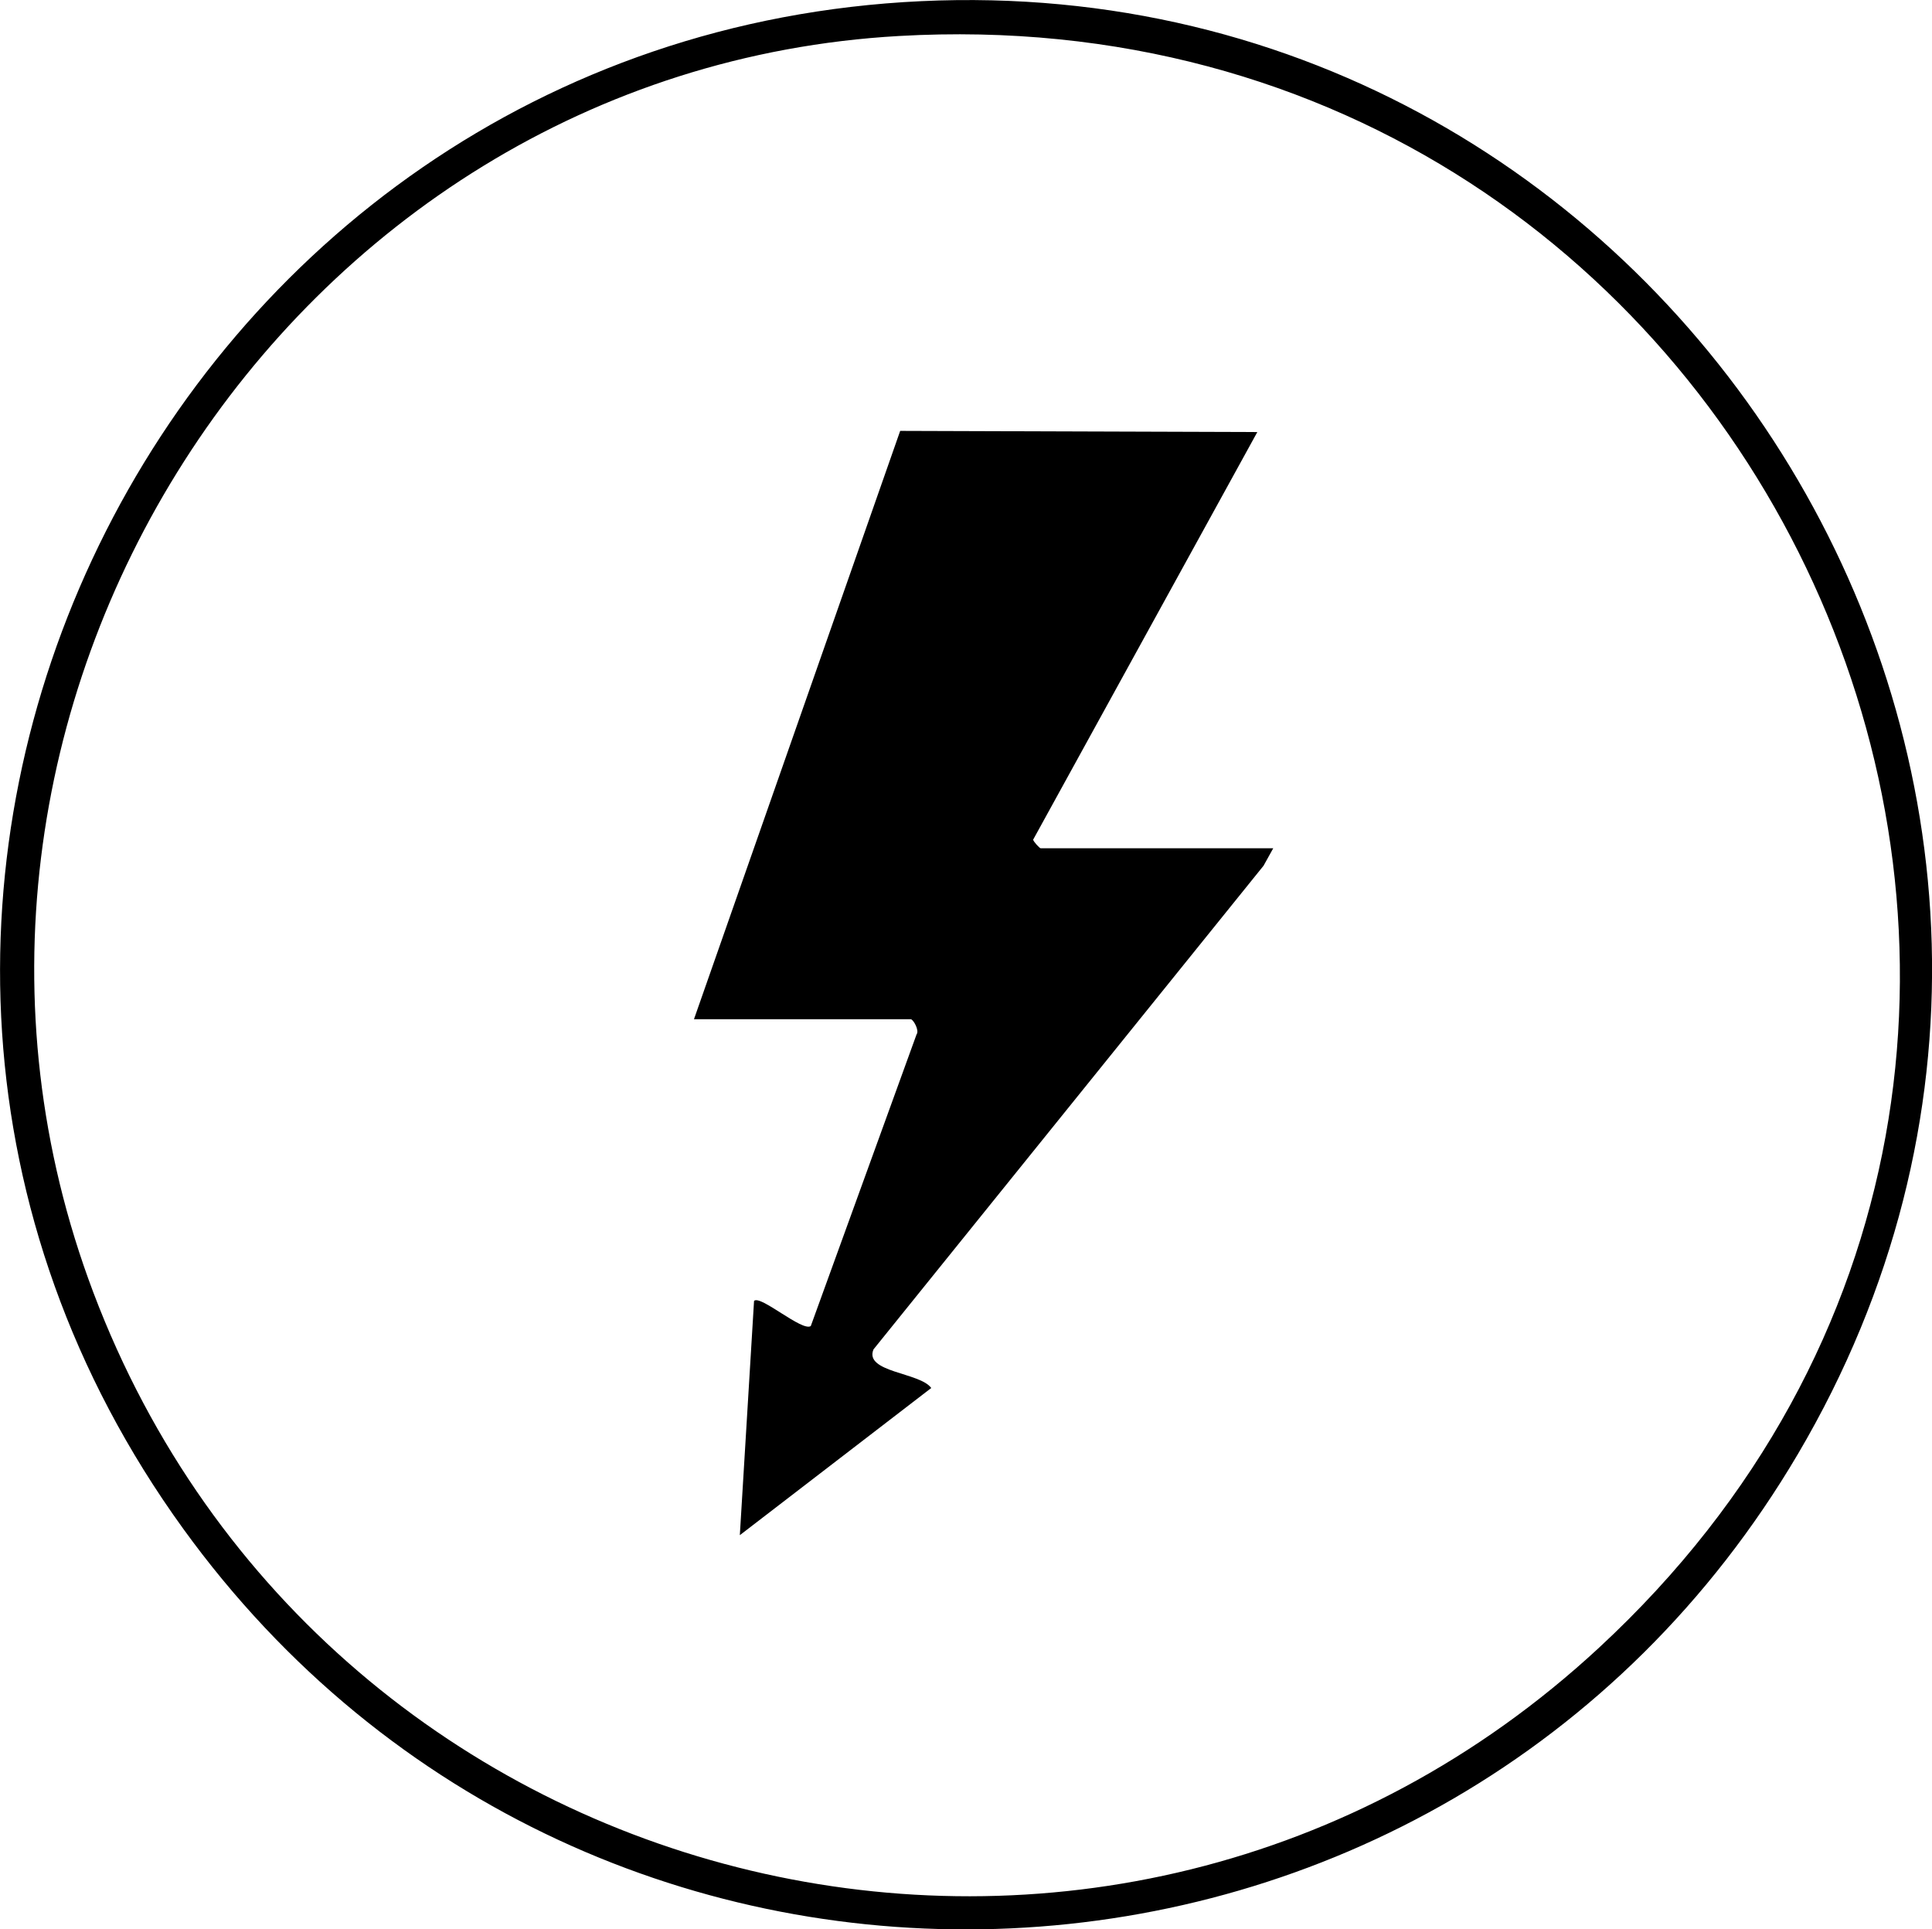
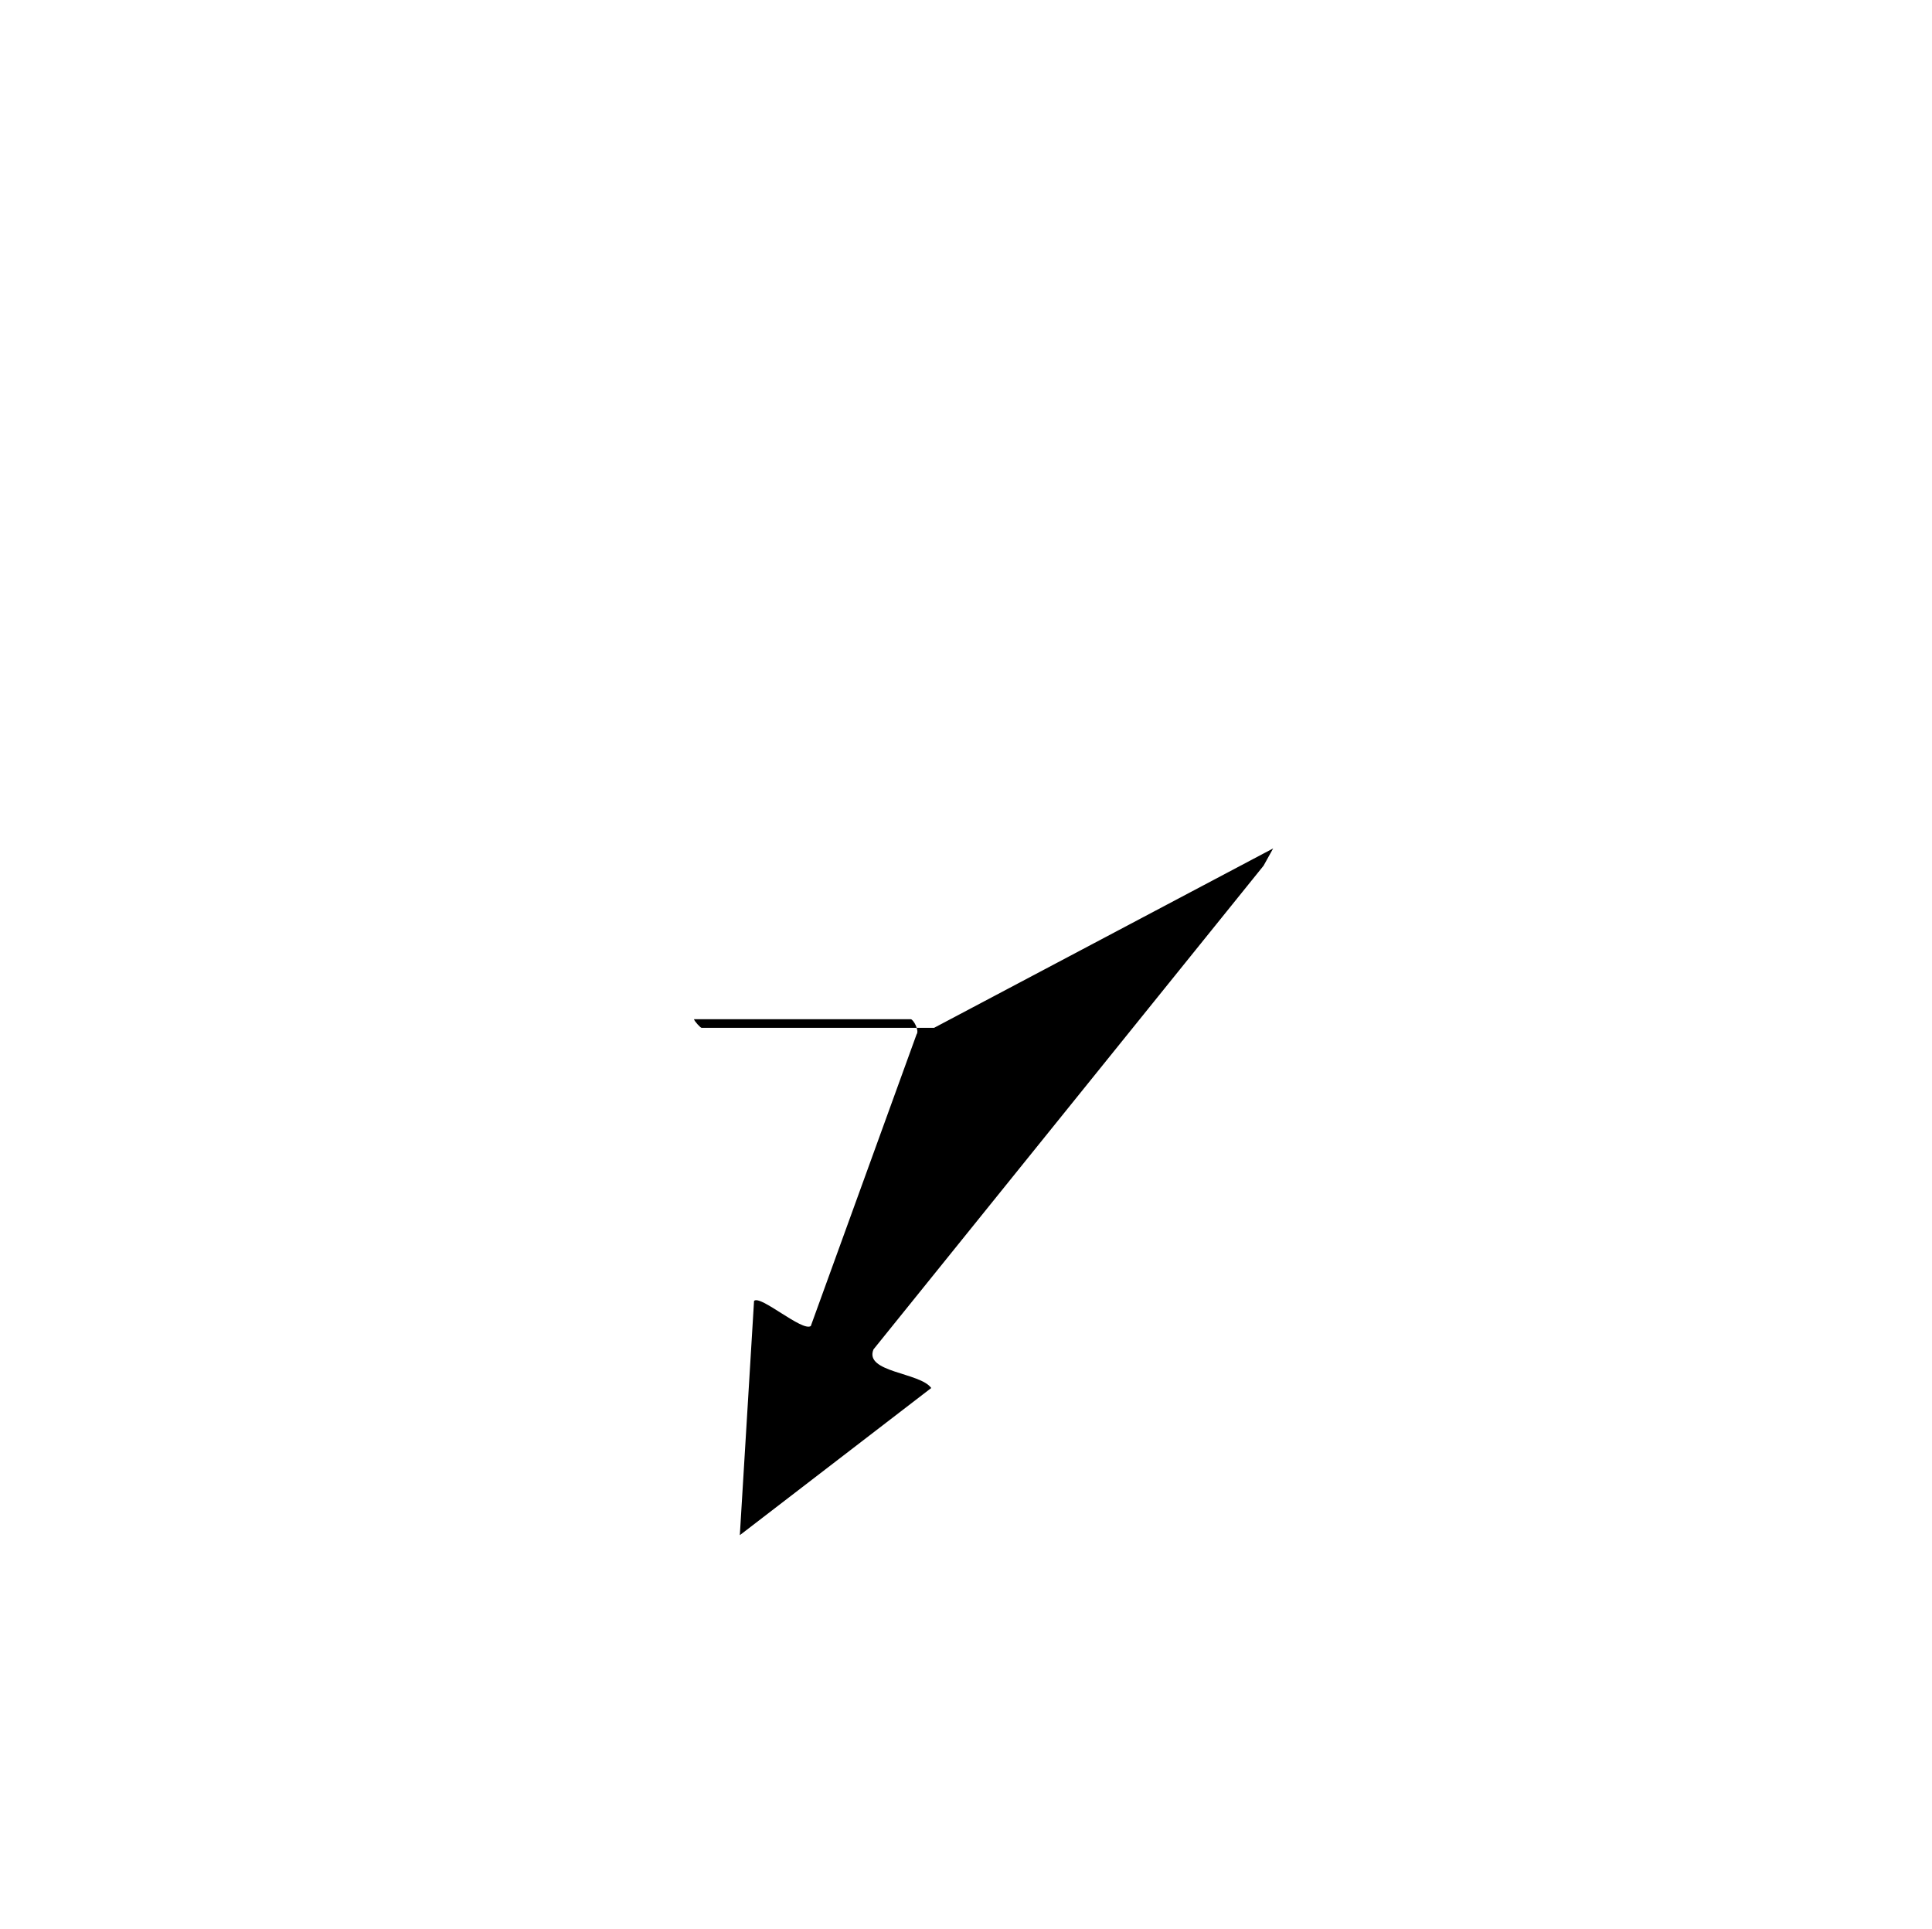
<svg xmlns="http://www.w3.org/2000/svg" id="Layer_2" data-name="Layer 2" viewBox="0 0 133.13 132.94">
  <g id="Layer_1-2" data-name="Layer 1">
    <g>
-       <path d="M63.47.08c52.33-2.45,87.21,54.66,60.42,100.11-24.38,41.36-83.11,44.08-111.27,5.14C-18.36,62.5,11.19,2.53,63.47.08ZM61.95,2.48C19.59,4.88-8.56,49.38,6.43,89.05c16.06,42.5,70.18,55.59,103.76,24.48C154.67,72.35,122.46-.97,61.95,2.48Z" />
-       <path d="M87.73,58.46l-.66,1.19-26.88,33.33c-.66,1.59,3.21,1.58,3.98,2.66l-13.19,10.14.98-16.14c.42-.44,3.33,2.14,3.91,1.73l7.29-20.1c.21-.26-.23-1.04-.4-1.04h-14.94l14.21-40.54,24.61.08-15.45,28.09c.04.15.45.59.52.59h16.03Z" />
+       <path d="M87.73,58.46l-.66,1.19-26.88,33.33c-.66,1.59,3.21,1.58,3.98,2.66l-13.19,10.14.98-16.14c.42-.44,3.33,2.14,3.91,1.73l7.29-20.1c.21-.26-.23-1.04-.4-1.04h-14.94c.04.15.45.59.52.59h16.03Z" />
    </g>
  </g>
</svg>